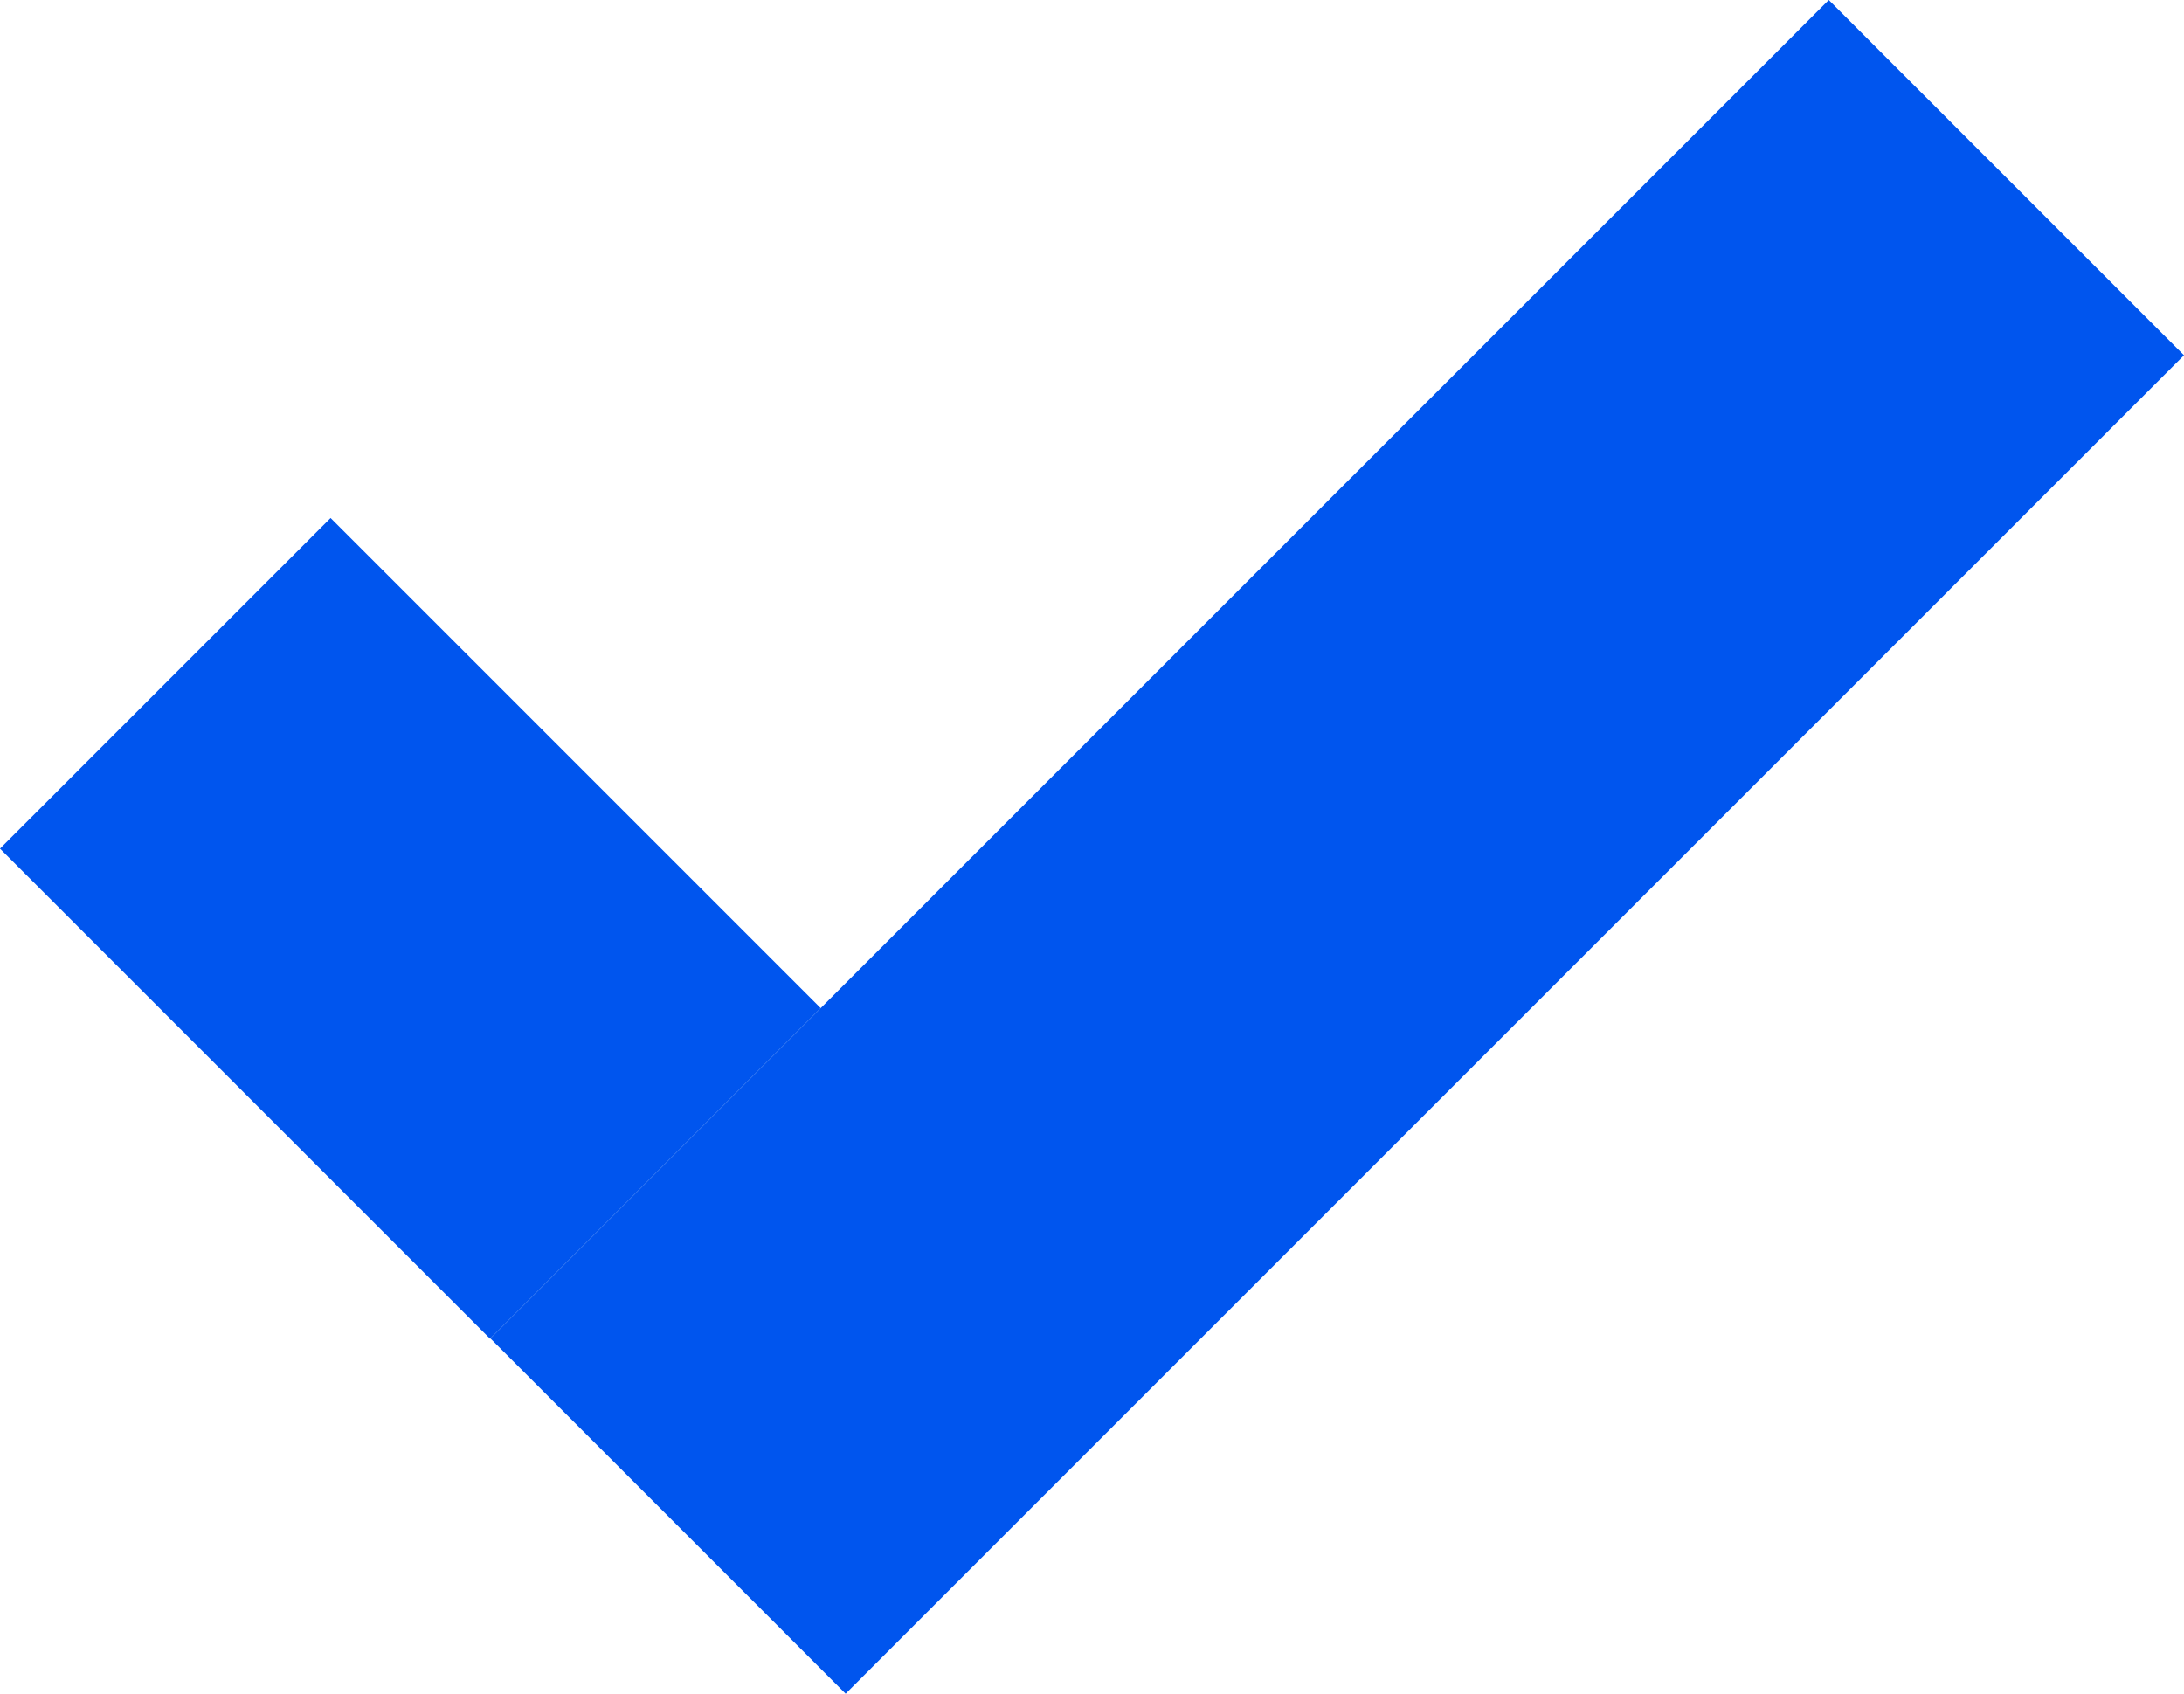
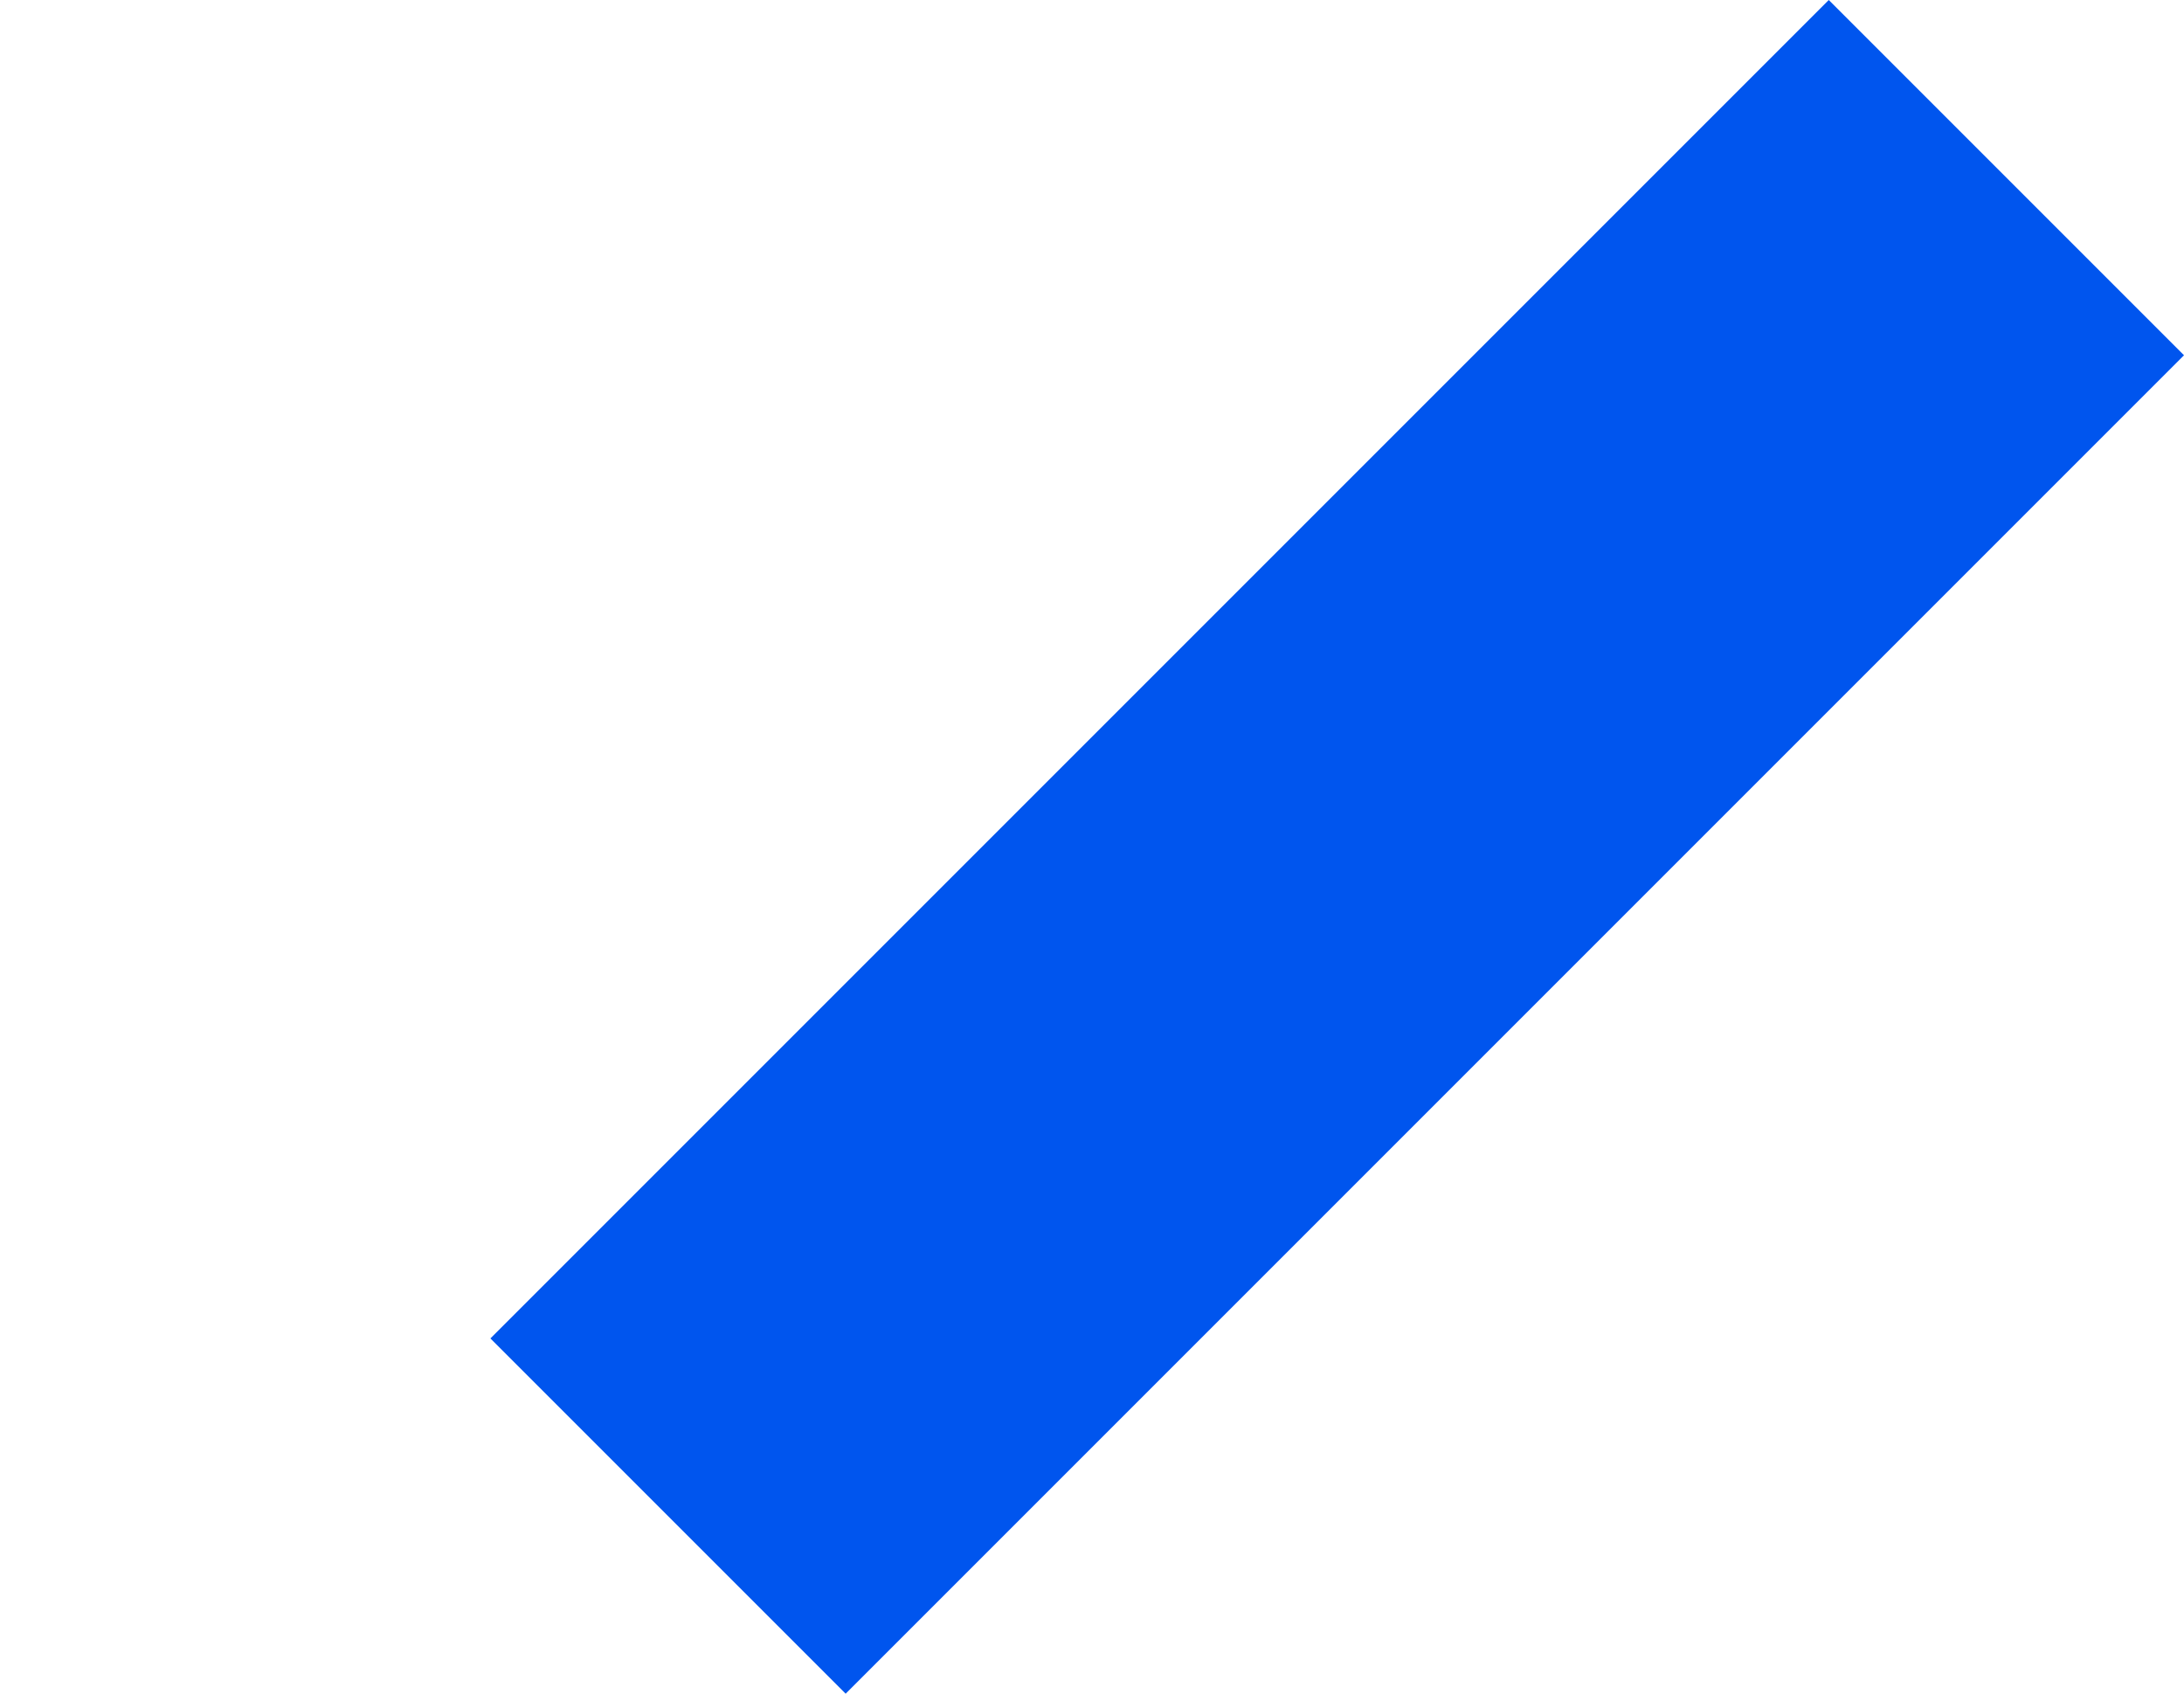
<svg xmlns="http://www.w3.org/2000/svg" width="132.299" height="102.593" viewBox="0 0 132.299 102.593">
  <g data-name="Group 138">
    <path data-name="Rectangle 377" transform="rotate(-45 112.717 4.678)" style="fill:#0055ee" d="M0 0h114.655v30.434H0z" />
-     <path data-name="Rectangle 378" transform="rotate(-45 62.049 25.702)" style="fill:#0055ee" d="M0 0h28.321v41.985H0z" />
  </g>
</svg>